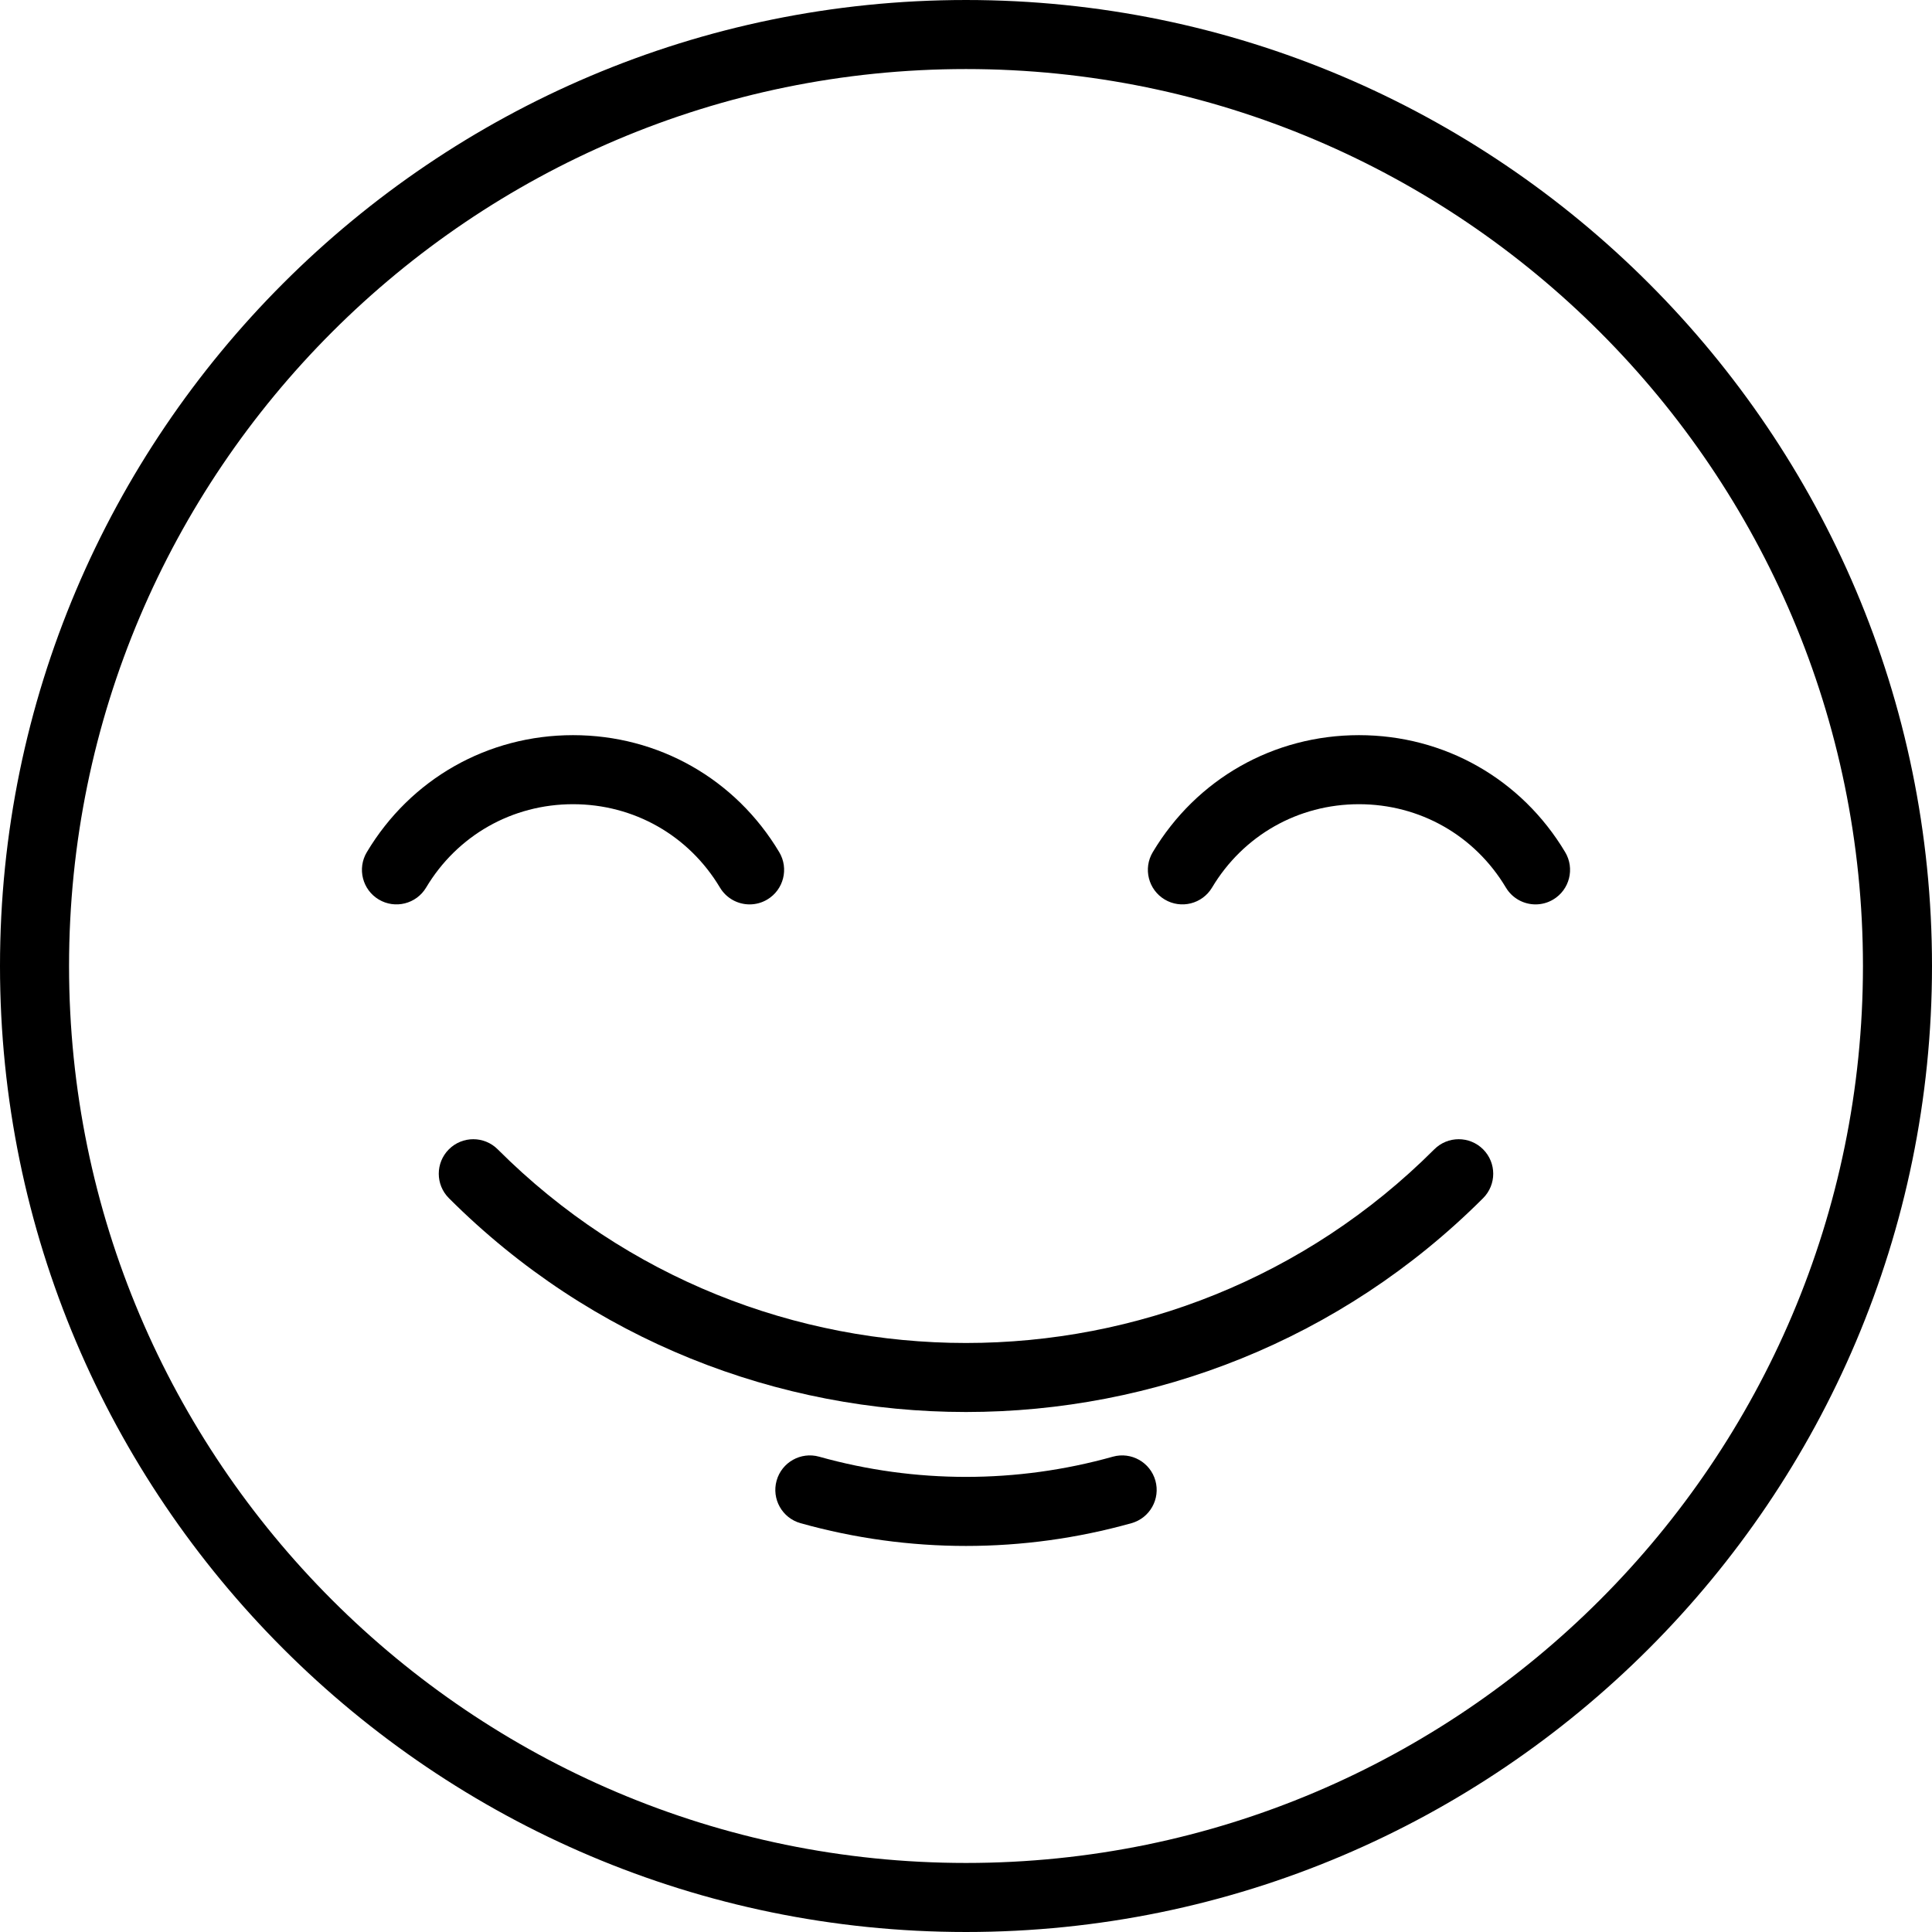
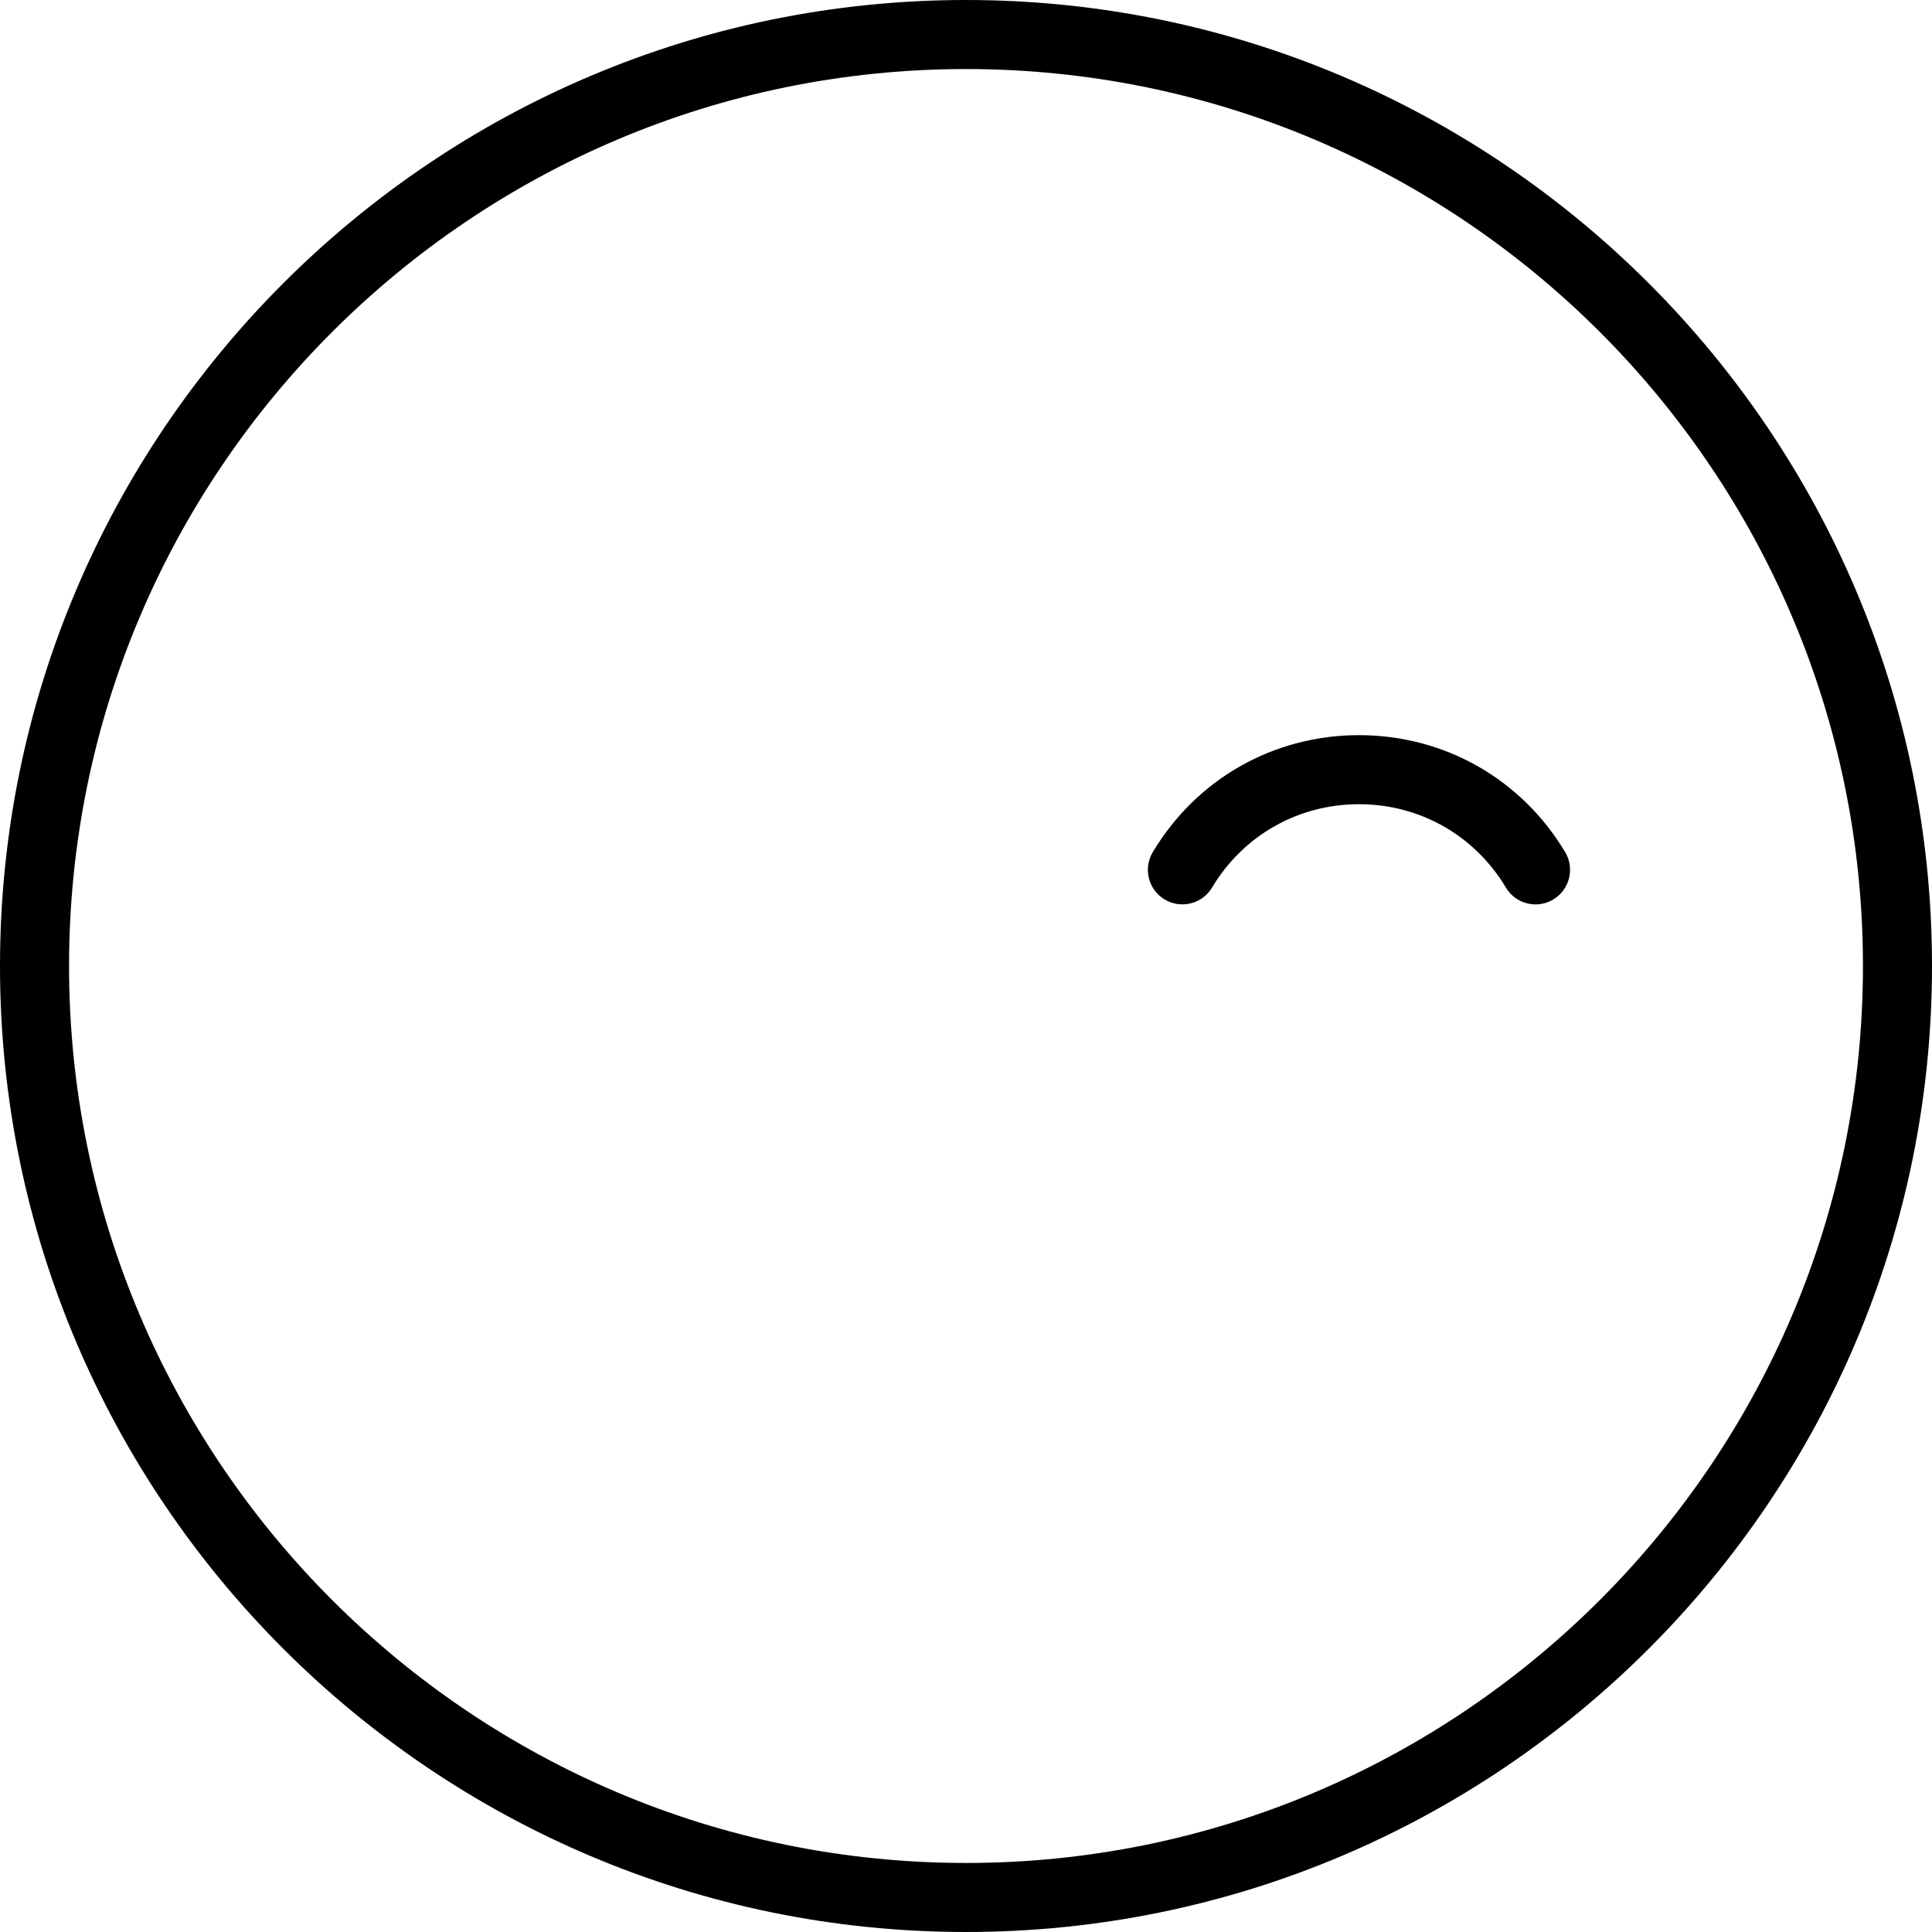
<svg xmlns="http://www.w3.org/2000/svg" fill="#000000" height="800px" width="800px" version="1.1" id="Layer_1" viewBox="0 0 512.001 512.001" xml:space="preserve">
  <g>
    <g>
      <path d="M256.001,0.001C114.841,0.001,0,114.842,0,256.001s114.841,255.999,256.001,255.999S512,397.16,512.001,256    C512.001,114.842,397.16,0.001,256.001,0.001z M256.001,493.703c-131.069,0-237.702-106.632-237.702-237.702    S124.932,18.3,256.001,18.3c131.068,0,237.7,106.632,237.702,237.702C493.702,387.07,387.07,493.703,256.001,493.703z" />
    </g>
  </g>
  <g>
    <g>
-       <path d="M206.505,225.831c-11.6-19.415-32.028-31.007-54.646-31.007s-43.046,11.591-54.646,31.007    c-2.591,4.338-1.176,9.955,3.162,12.547c4.339,2.591,9.957,1.176,12.547-3.162c8.265-13.835,22.821-22.094,38.937-22.094    c16.115,0,30.672,8.26,38.937,22.094c1.713,2.868,4.748,4.459,7.862,4.459c1.596,0,3.215-0.417,4.685-1.297    C207.681,235.787,209.096,230.169,206.505,225.831z" />
-     </g>
+       </g>
  </g>
  <g>
    <g>
      <path d="M414.788,225.831c-11.602-19.417-32.029-31.007-54.647-31.007c-22.617,0-43.044,11.592-54.645,31.007    c-2.591,4.338-1.176,9.956,3.162,12.547c4.338,2.591,9.956,1.176,12.547-3.162c8.265-13.834,22.82-22.094,38.936-22.094    c16.117,0,30.673,8.26,38.938,22.094c1.713,2.868,4.748,4.459,7.862,4.459c1.597,0,3.215-0.417,4.685-1.297    C415.964,235.786,417.379,230.169,414.788,225.831z" />
    </g>
  </g>
  <g>
    <g>
-       <path d="M393.041,304.584c-3.572-3.572-9.364-3.573-12.94,0c-68.432,68.43-179.778,68.429-248.203,0    c-3.573-3.573-9.365-3.573-12.94,0c-3.573,3.573-3.573,9.365,0,12.939c37.788,37.786,87.405,56.674,137.042,56.674    c49.622,0,99.263-18.896,137.041-56.672C396.614,313.951,396.614,308.157,393.041,304.584z" />
-     </g>
+       </g>
  </g>
  <g>
    <g>
-       <path d="M306.191,392.379c-1.364-4.865-6.411-7.704-11.28-6.34c-25.456,7.138-52.367,7.137-77.821,0    c-4.869-1.365-9.916,1.475-11.28,6.34s1.475,9.916,6.34,11.28c14.344,4.022,29.093,6.033,43.849,6.033    c14.75,0,29.508-2.012,43.851-6.033C304.716,402.295,307.555,397.246,306.191,392.379z" />
-     </g>
+       </g>
  </g>
</svg>